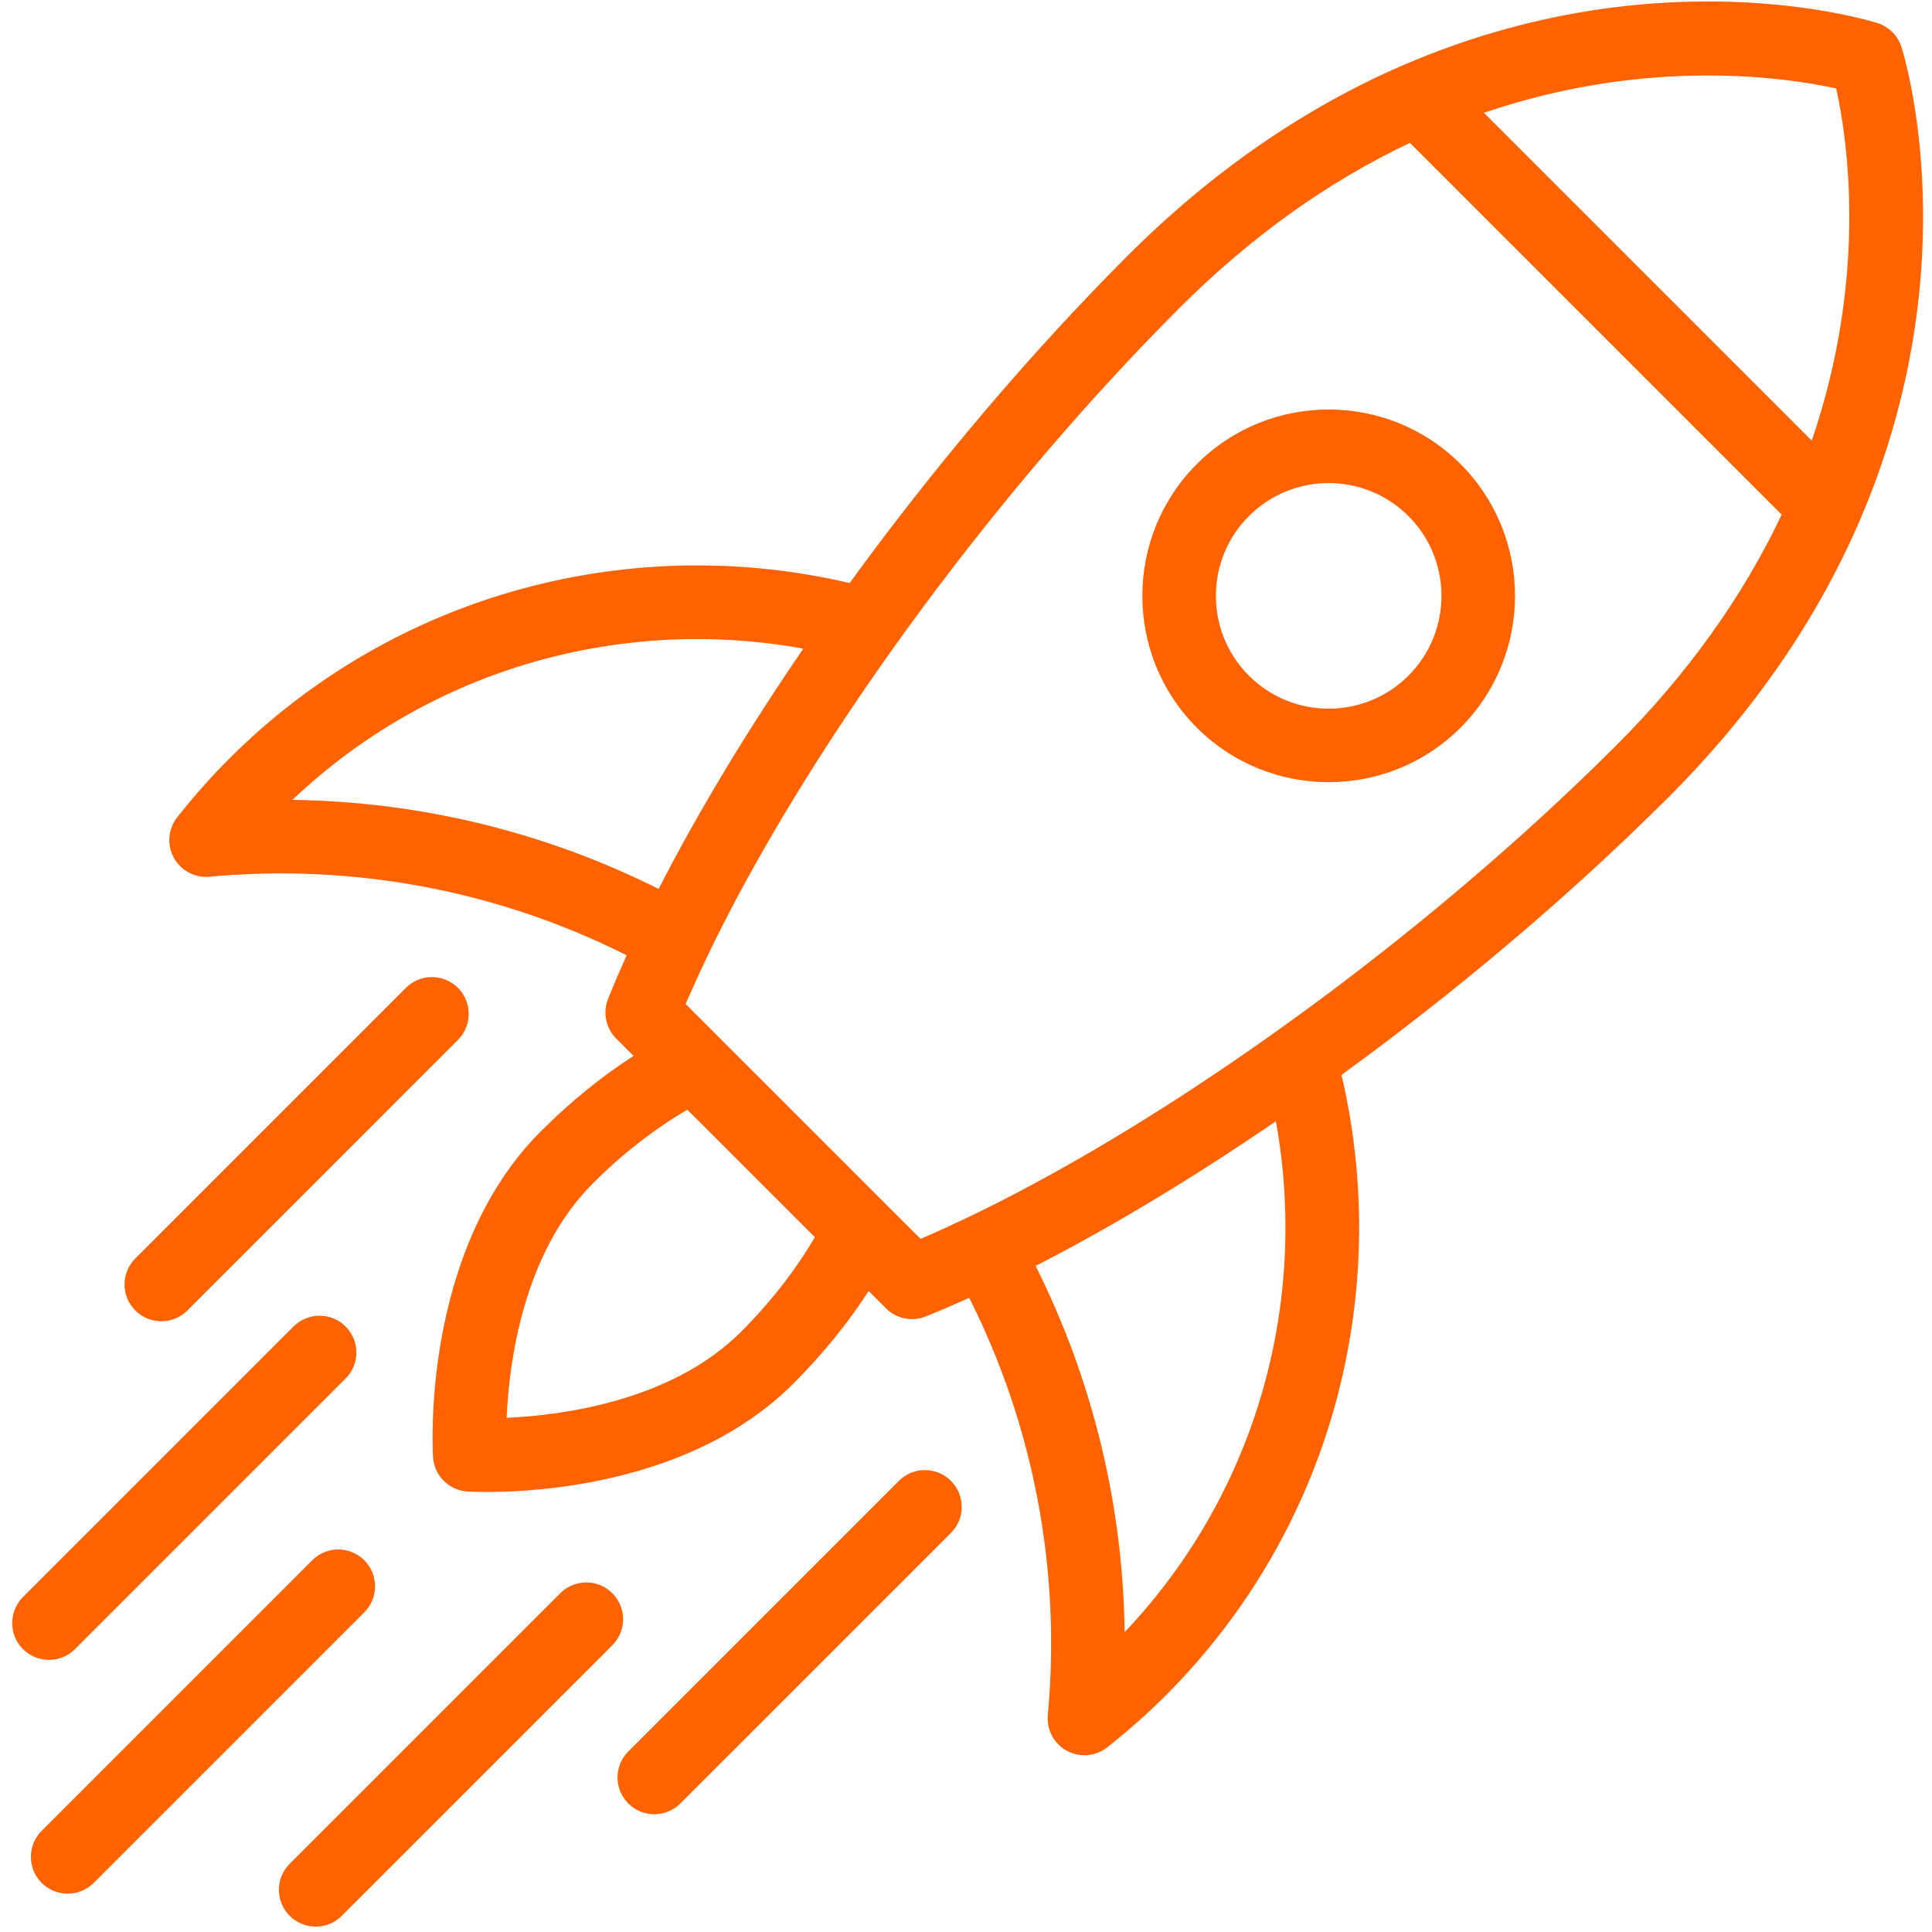
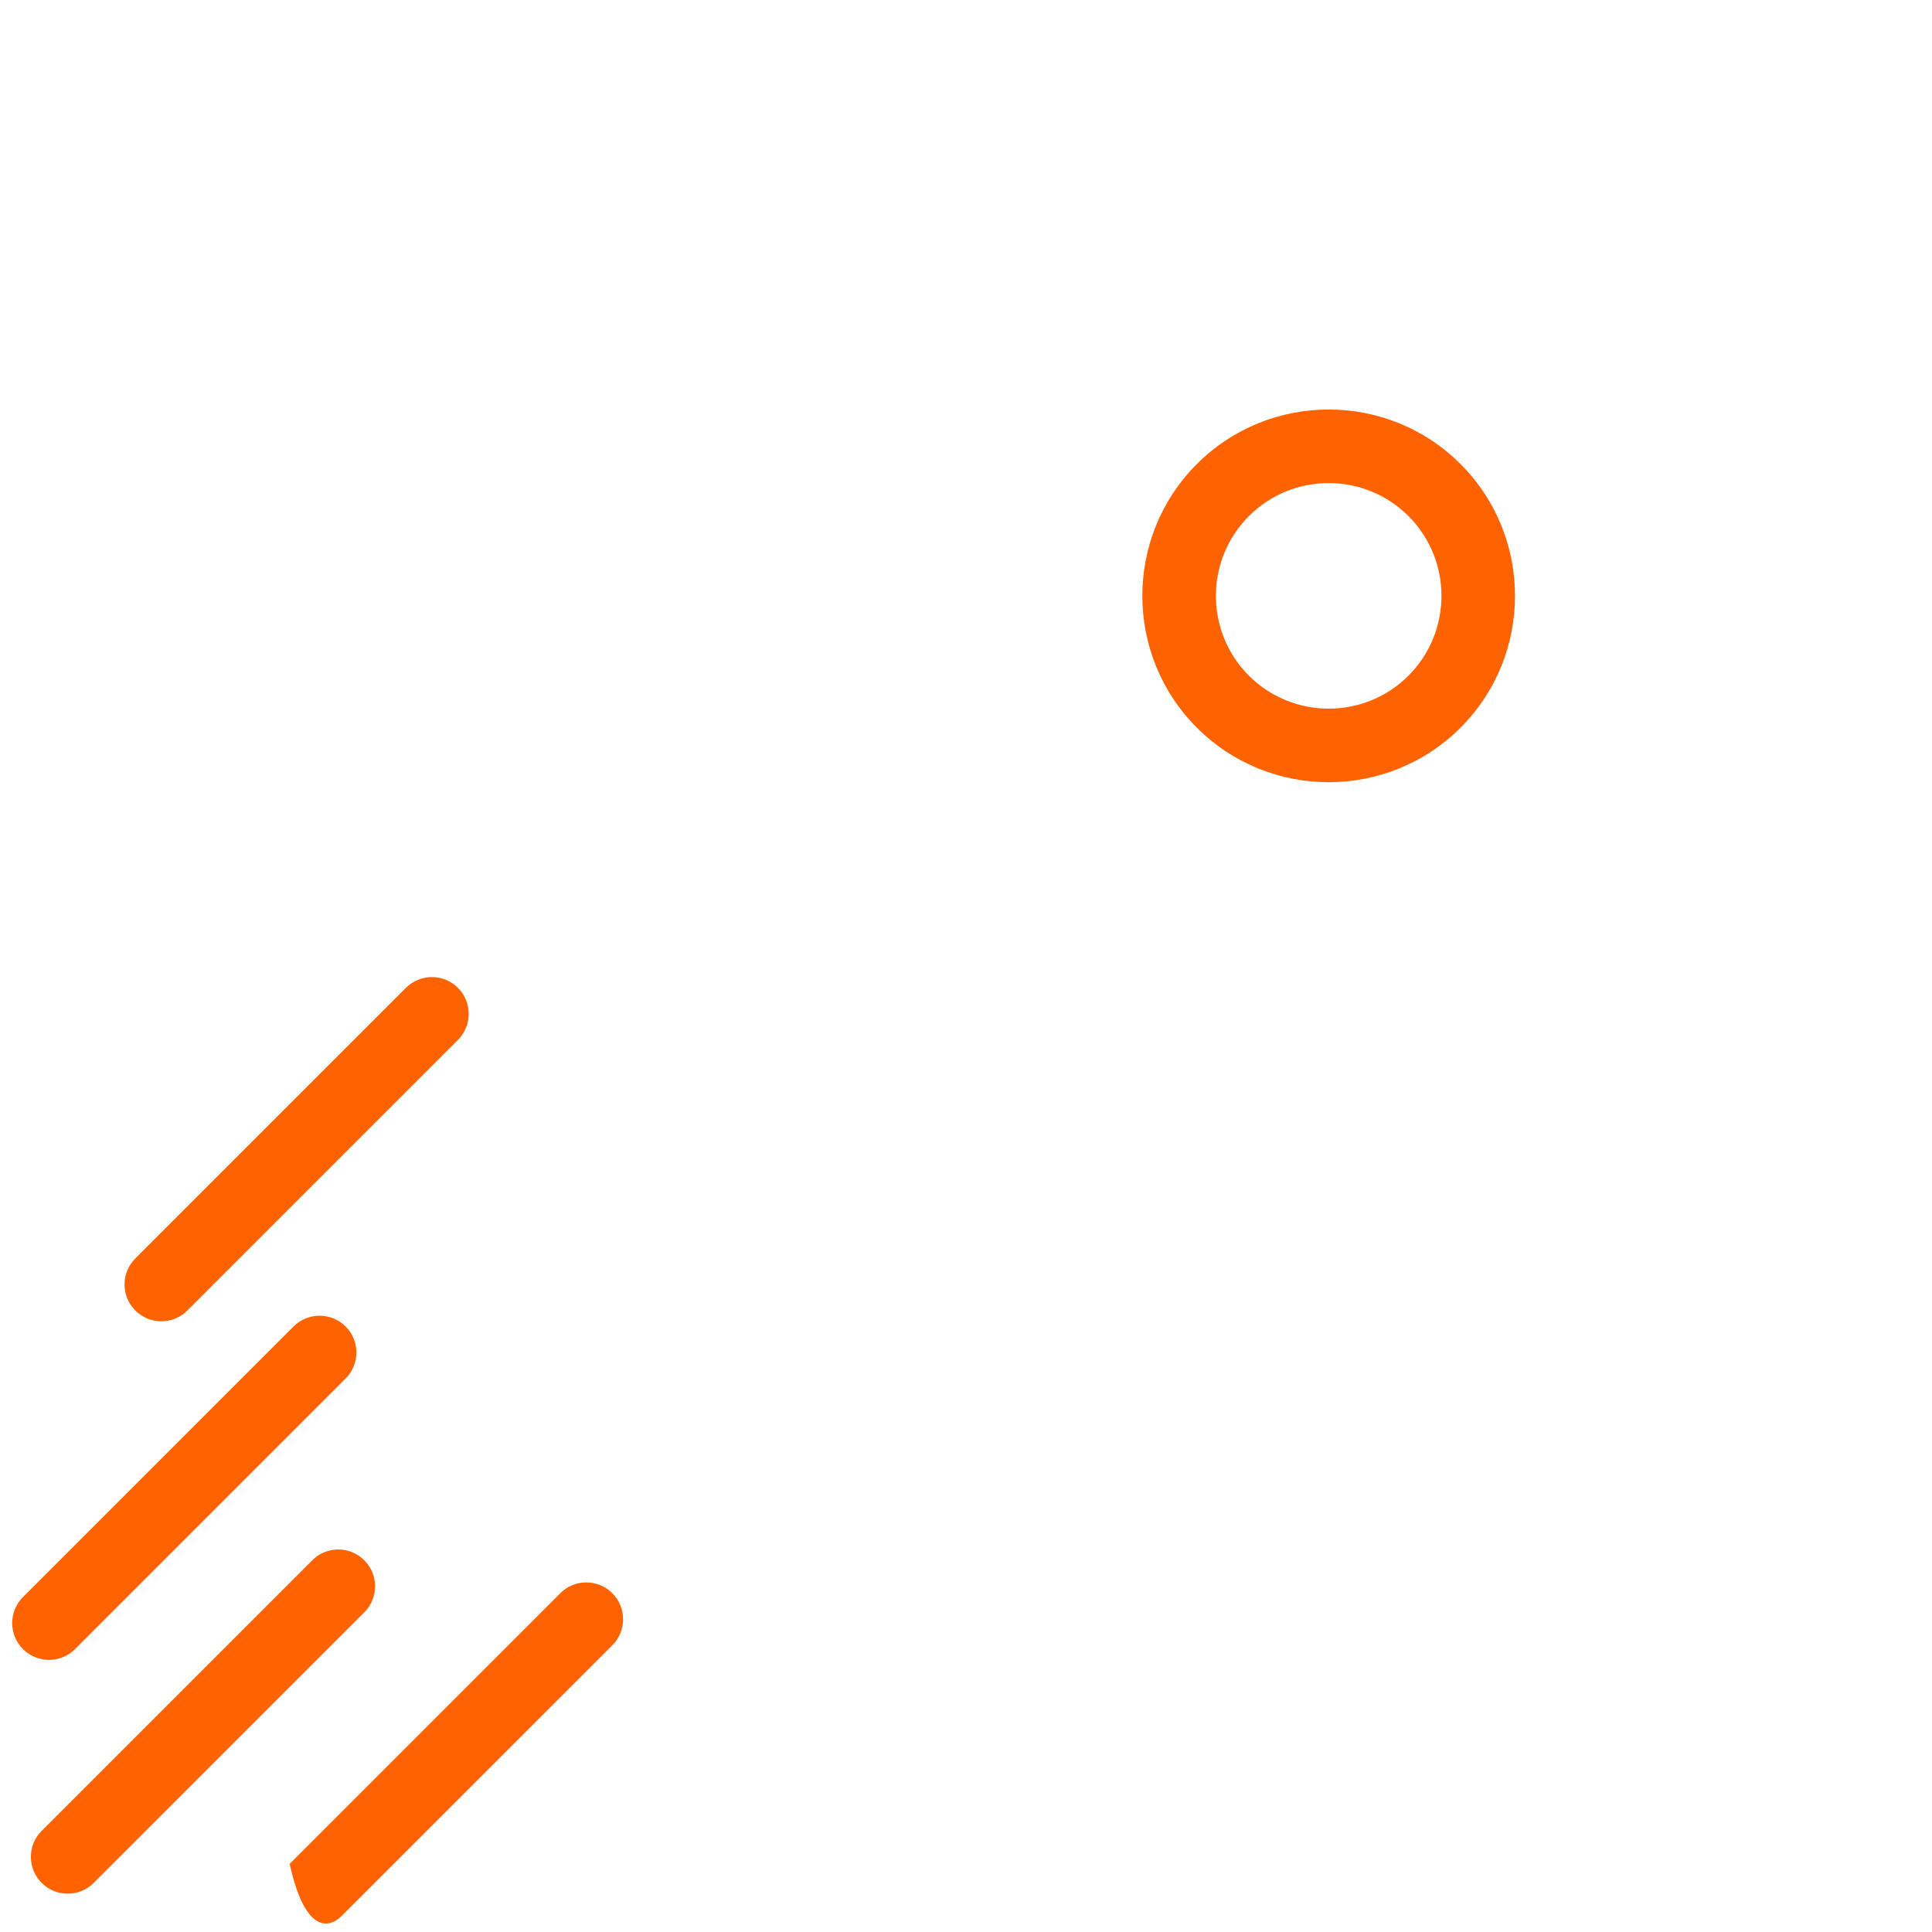
<svg xmlns="http://www.w3.org/2000/svg" width="700" zoomAndPan="magnify" viewBox="0 0 525 525" height="700" preserveAspectRatio="xMidYMid meet" version="1.0">
  <defs>
    <clipPath id="b902b4f621">
-       <path d="M 46 0.391 L 522.578 0.391 L 522.578 477 L 46 477 Z M 46 0.391 " clip-rule="nonzero" />
-     </clipPath>
+       </clipPath>
    <clipPath id="52596c2a29">
      <path d="M 75 430 L 170 430 L 170 523.539 L 75 523.539 Z M 75 430 " clip-rule="nonzero" />
    </clipPath>
  </defs>
  <g clip-path="url(#b902b4f621)">
-     <path fill="#ff6200" d="M 281.41 343.996 C 302.242 333.336 324.438 319.93 346.707 304.684 C 355.551 353.305 341.879 405.254 305.613 443.523 C 305.156 408.664 296.801 374.703 281.41 343.996 Z M 201.387 361.887 C 182.539 380.742 152.746 384.594 137.672 385.281 C 138.332 370.234 142.145 340.523 161.09 321.586 C 169.523 313.145 178.355 306.461 186.781 301.555 L 221.418 336.191 C 216.512 344.625 209.824 353.449 201.387 361.887 Z M 79.449 217.359 C 117.727 181.094 169.672 167.422 218.289 176.266 C 203.047 198.539 189.637 220.73 178.98 241.562 C 148.27 226.172 114.312 217.816 79.449 217.359 Z M 498.961 24.039 C 501.93 37.359 507.703 74.855 492.324 119.738 L 403.242 30.652 C 447.953 15.375 485.621 21.113 498.961 24.039 Z M 253.52 335.18 C 252.391 335.676 251.266 336.18 250.164 336.652 L 245.789 332.285 L 186.316 272.816 C 186.793 271.707 187.297 270.582 187.793 269.461 C 190.406 263.559 193.293 257.496 196.445 251.297 C 207.723 229.137 222.289 205.297 238.965 181.469 C 242.93 175.801 247.004 170.137 251.188 164.496 C 272.355 135.969 296.148 108.051 320.523 83.68 C 339.734 64.461 360.77 49.398 383.129 38.824 L 484.152 139.844 C 473.574 162.203 458.512 183.238 439.301 202.457 C 414.926 226.824 387.004 250.621 358.484 271.789 C 352.84 275.973 347.176 280.051 341.512 284.016 C 317.676 300.684 293.844 315.254 271.68 326.527 C 265.477 329.68 259.414 332.57 253.52 335.18 Z M 364.535 292.098 C 395.93 269.266 426.777 243.25 453.438 216.594 C 476.199 193.836 493.641 168.609 505.289 141.621 C 535.121 72.488 517.461 15.176 516.699 12.77 C 515.715 9.68 513.297 7.262 510.203 6.281 C 507.797 5.516 450.48 -12.145 381.352 17.688 C 354.363 29.332 329.137 46.777 306.383 69.539 C 279.723 96.195 253.715 127.043 230.879 158.438 C 172.184 144.656 107.863 160.586 62.188 206.262 C 57.383 211.074 52.664 216.395 48.16 222.09 C 45.684 225.23 45.312 229.539 47.219 233.059 C 49.129 236.566 52.945 238.609 56.926 238.242 C 96.566 234.574 135.691 242.191 170.293 259.59 C 168.488 263.605 166.797 267.551 165.238 271.418 C 163.746 275.137 164.613 279.387 167.445 282.219 L 172.16 286.938 C 163.645 292.41 155.125 299.27 146.945 307.445 C 114.531 339.859 117.531 393.672 117.672 395.949 C 117.832 398.469 118.91 400.727 120.582 402.391 C 122.254 404.062 124.512 405.145 127.023 405.301 C 129.301 405.441 183.117 408.441 215.531 376.027 C 223.703 367.855 230.566 359.328 236.043 350.816 L 240.754 355.527 C 243.586 358.367 247.84 359.23 251.555 357.734 C 255.418 356.18 259.367 354.484 263.383 352.68 C 280.789 387.277 288.398 426.414 284.734 466.047 C 284.449 469.055 285.547 471.973 287.617 474.039 C 288.285 474.711 289.062 475.289 289.922 475.758 C 293.434 477.66 297.75 477.293 300.891 474.809 C 306.578 470.312 311.906 465.59 316.711 460.785 C 362.387 415.113 378.324 350.793 364.535 292.098 " fill-opacity="1" fill-rule="nonzero" />
-   </g>
+     </g>
  <path fill="#ff6200" d="M 339.371 183.602 C 327.418 171.648 327.418 152.191 339.371 140.242 C 351.332 128.281 370.777 128.281 382.738 140.242 C 394.691 152.191 394.691 171.648 382.738 183.602 C 370.777 195.559 351.332 195.559 339.371 183.602 Z M 396.875 126.094 C 377.125 106.344 344.984 106.344 325.234 126.094 C 305.48 145.852 305.48 177.988 325.234 197.738 C 344.984 217.492 377.125 217.492 396.875 197.738 C 416.629 177.988 416.629 145.852 396.875 126.094 " fill-opacity="1" fill-rule="nonzero" />
  <path fill="#ff6200" d="M 98.988 423.984 C 95.082 420.078 88.754 420.078 84.848 423.984 L 11.32 497.512 C 7.414 501.418 7.414 507.746 11.32 511.652 C 15.227 515.559 21.555 515.559 25.461 511.652 L 98.988 438.125 C 102.895 434.219 102.895 427.891 98.988 423.984 " fill-opacity="1" fill-rule="nonzero" />
  <path fill="#ff6200" d="M 124.441 268.441 C 120.539 264.535 114.207 264.535 110.301 268.441 L 36.773 341.969 C 32.867 345.875 32.867 352.211 36.773 356.109 C 40.676 360.016 47.008 360.02 50.91 356.109 L 124.441 282.582 C 128.344 278.68 128.344 272.348 124.441 268.441 " fill-opacity="1" fill-rule="nonzero" />
  <path fill="#ff6200" d="M 93.91 360.457 C 90.012 356.555 83.676 356.555 79.77 360.457 L 6.242 433.988 C 2.336 437.891 2.336 444.227 6.242 448.125 C 10.148 452.031 16.477 452.031 20.383 448.125 L 93.91 374.598 C 97.816 370.691 97.816 364.363 93.91 360.457 " fill-opacity="1" fill-rule="nonzero" />
-   <path fill="#ff6200" d="M 258.406 402.406 C 254.5 398.504 248.172 398.504 244.266 402.406 L 170.738 475.938 C 166.832 479.84 166.832 486.176 170.738 490.074 C 174.645 493.98 180.973 493.98 184.879 490.074 L 258.406 416.555 C 262.312 412.648 262.312 406.312 258.406 402.406 " fill-opacity="1" fill-rule="nonzero" />
  <g clip-path="url(#52596c2a29)">
-     <path fill="#ff6200" d="M 166.391 432.938 C 162.488 429.031 156.156 429.031 152.25 432.938 L 78.723 506.465 C 74.816 510.371 74.816 516.707 78.723 520.605 C 82.625 524.516 88.961 524.516 92.867 520.605 L 166.391 447.082 C 170.293 443.18 170.293 436.844 166.391 432.938 " fill-opacity="1" fill-rule="nonzero" />
+     <path fill="#ff6200" d="M 166.391 432.938 C 162.488 429.031 156.156 429.031 152.25 432.938 L 78.723 506.465 C 82.625 524.516 88.961 524.516 92.867 520.605 L 166.391 447.082 C 170.293 443.18 170.293 436.844 166.391 432.938 " fill-opacity="1" fill-rule="nonzero" />
  </g>
</svg>